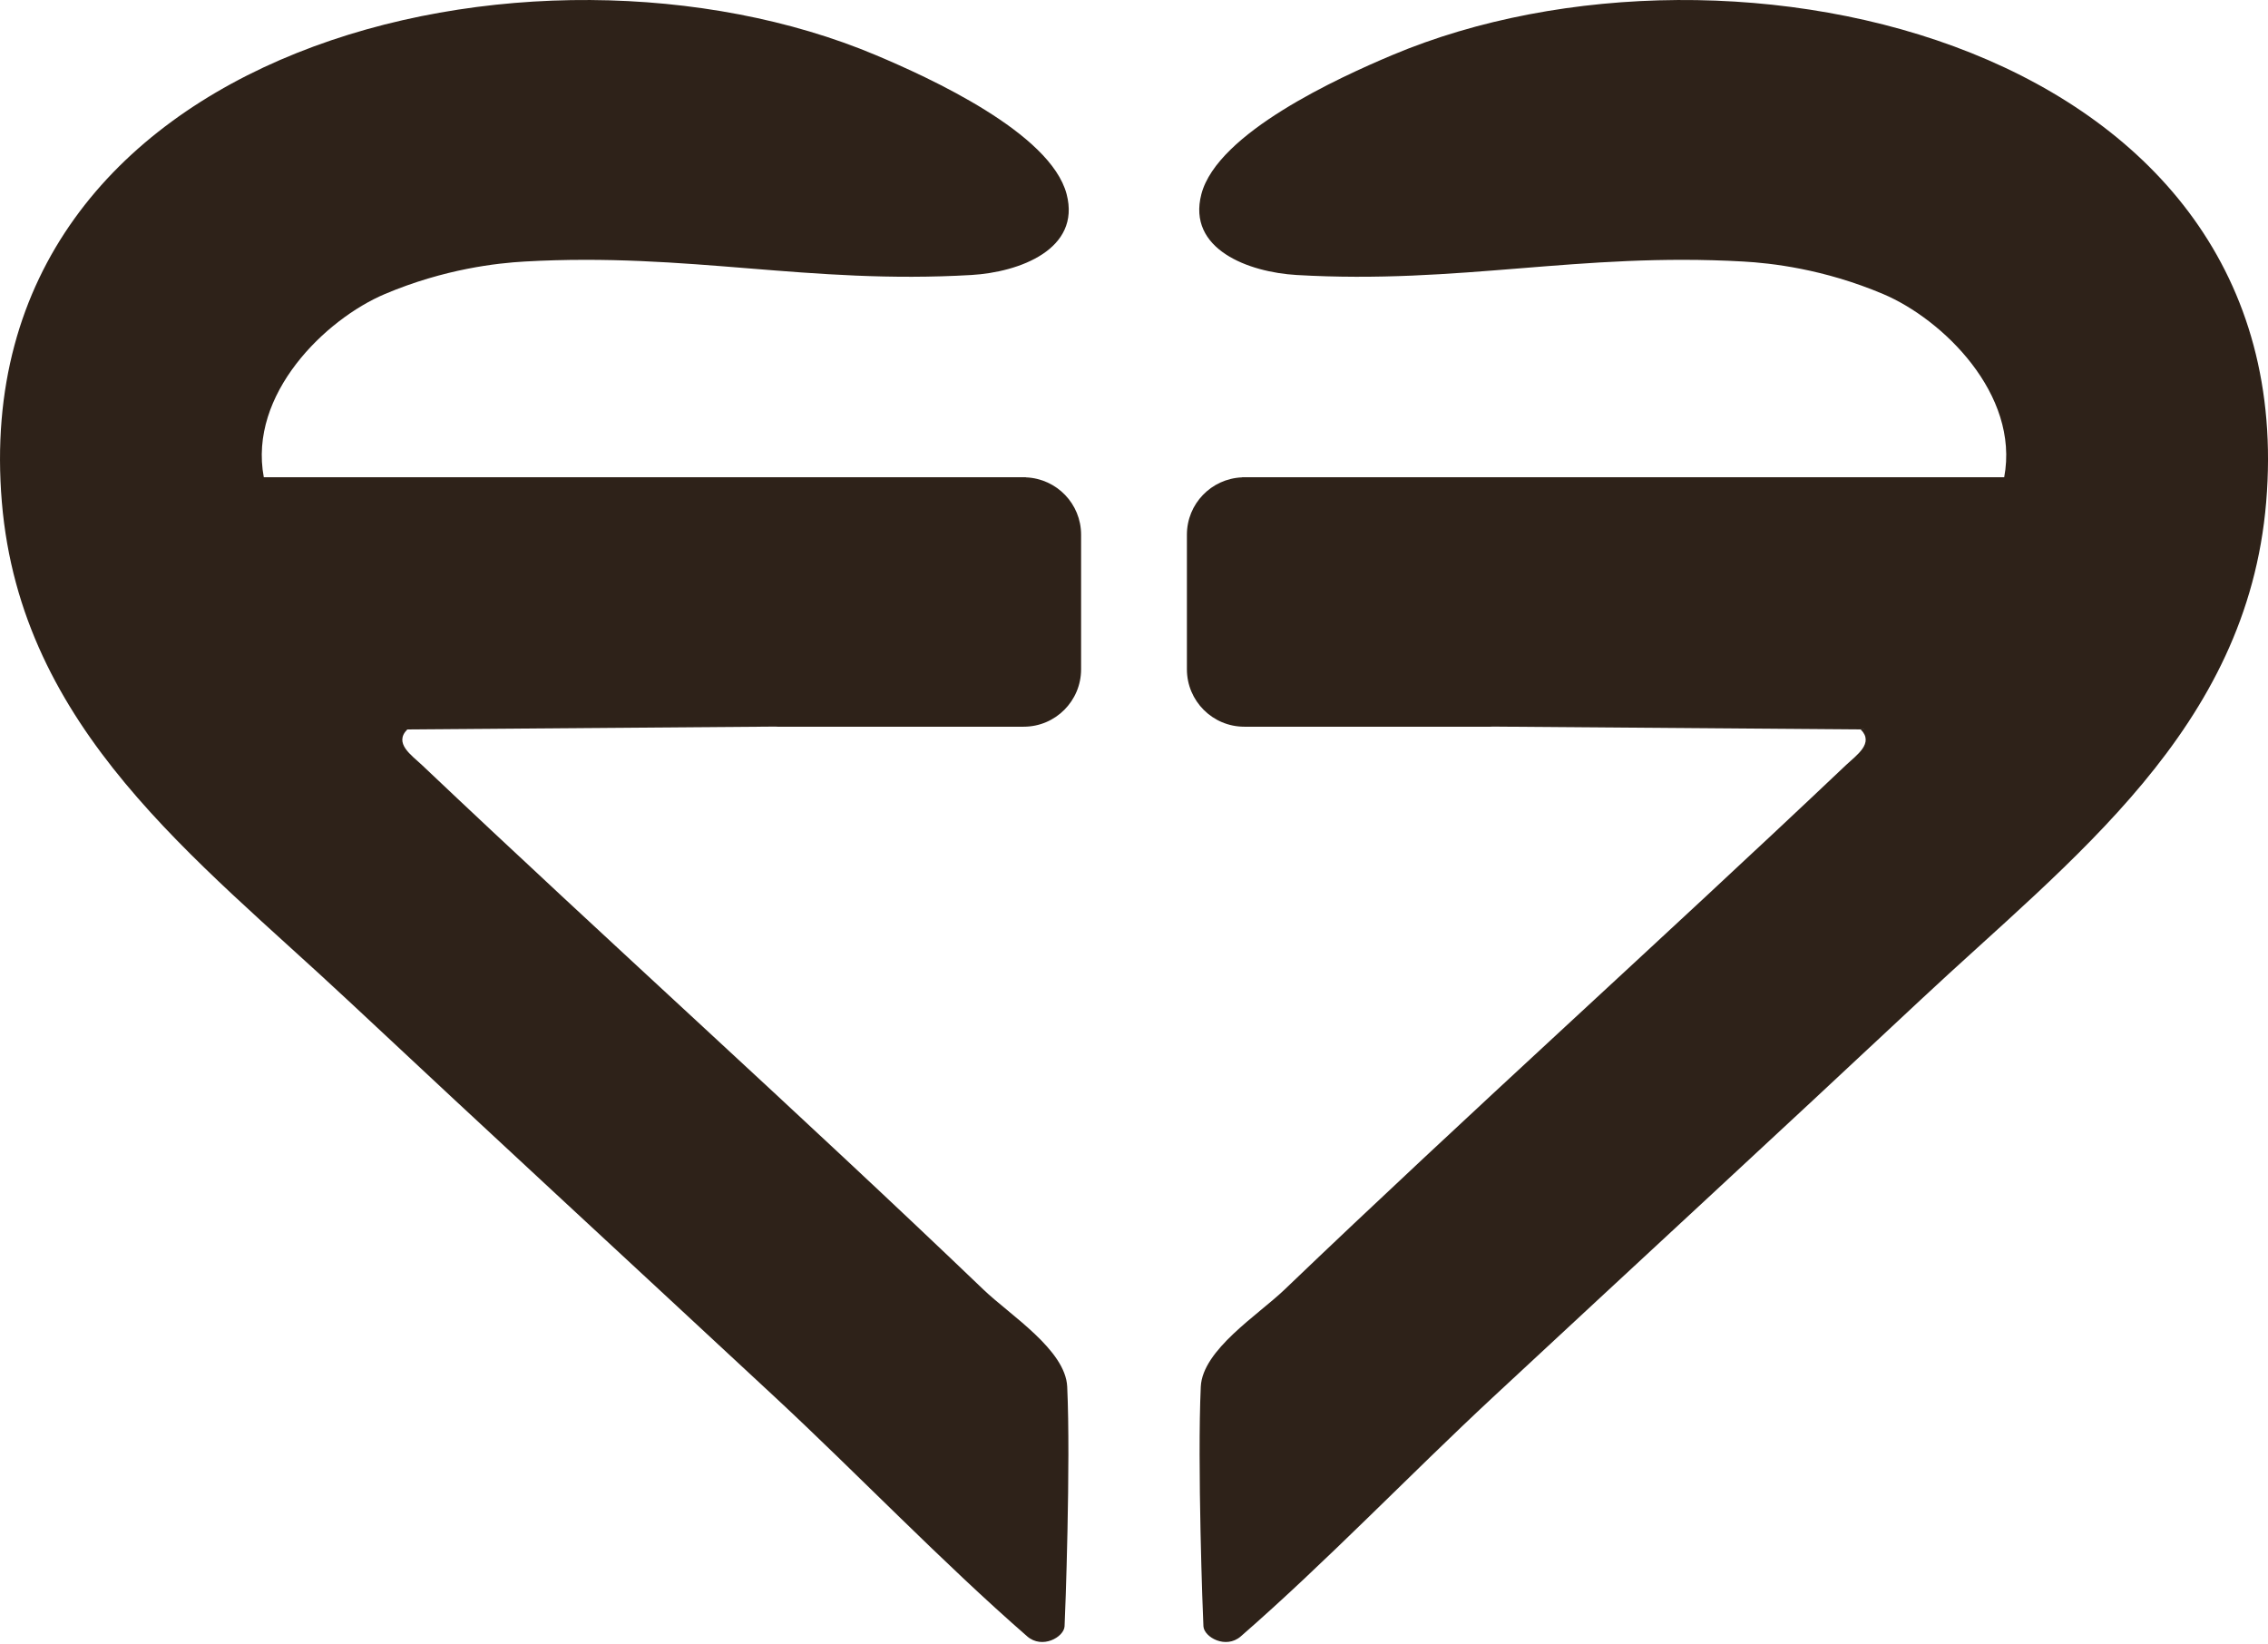
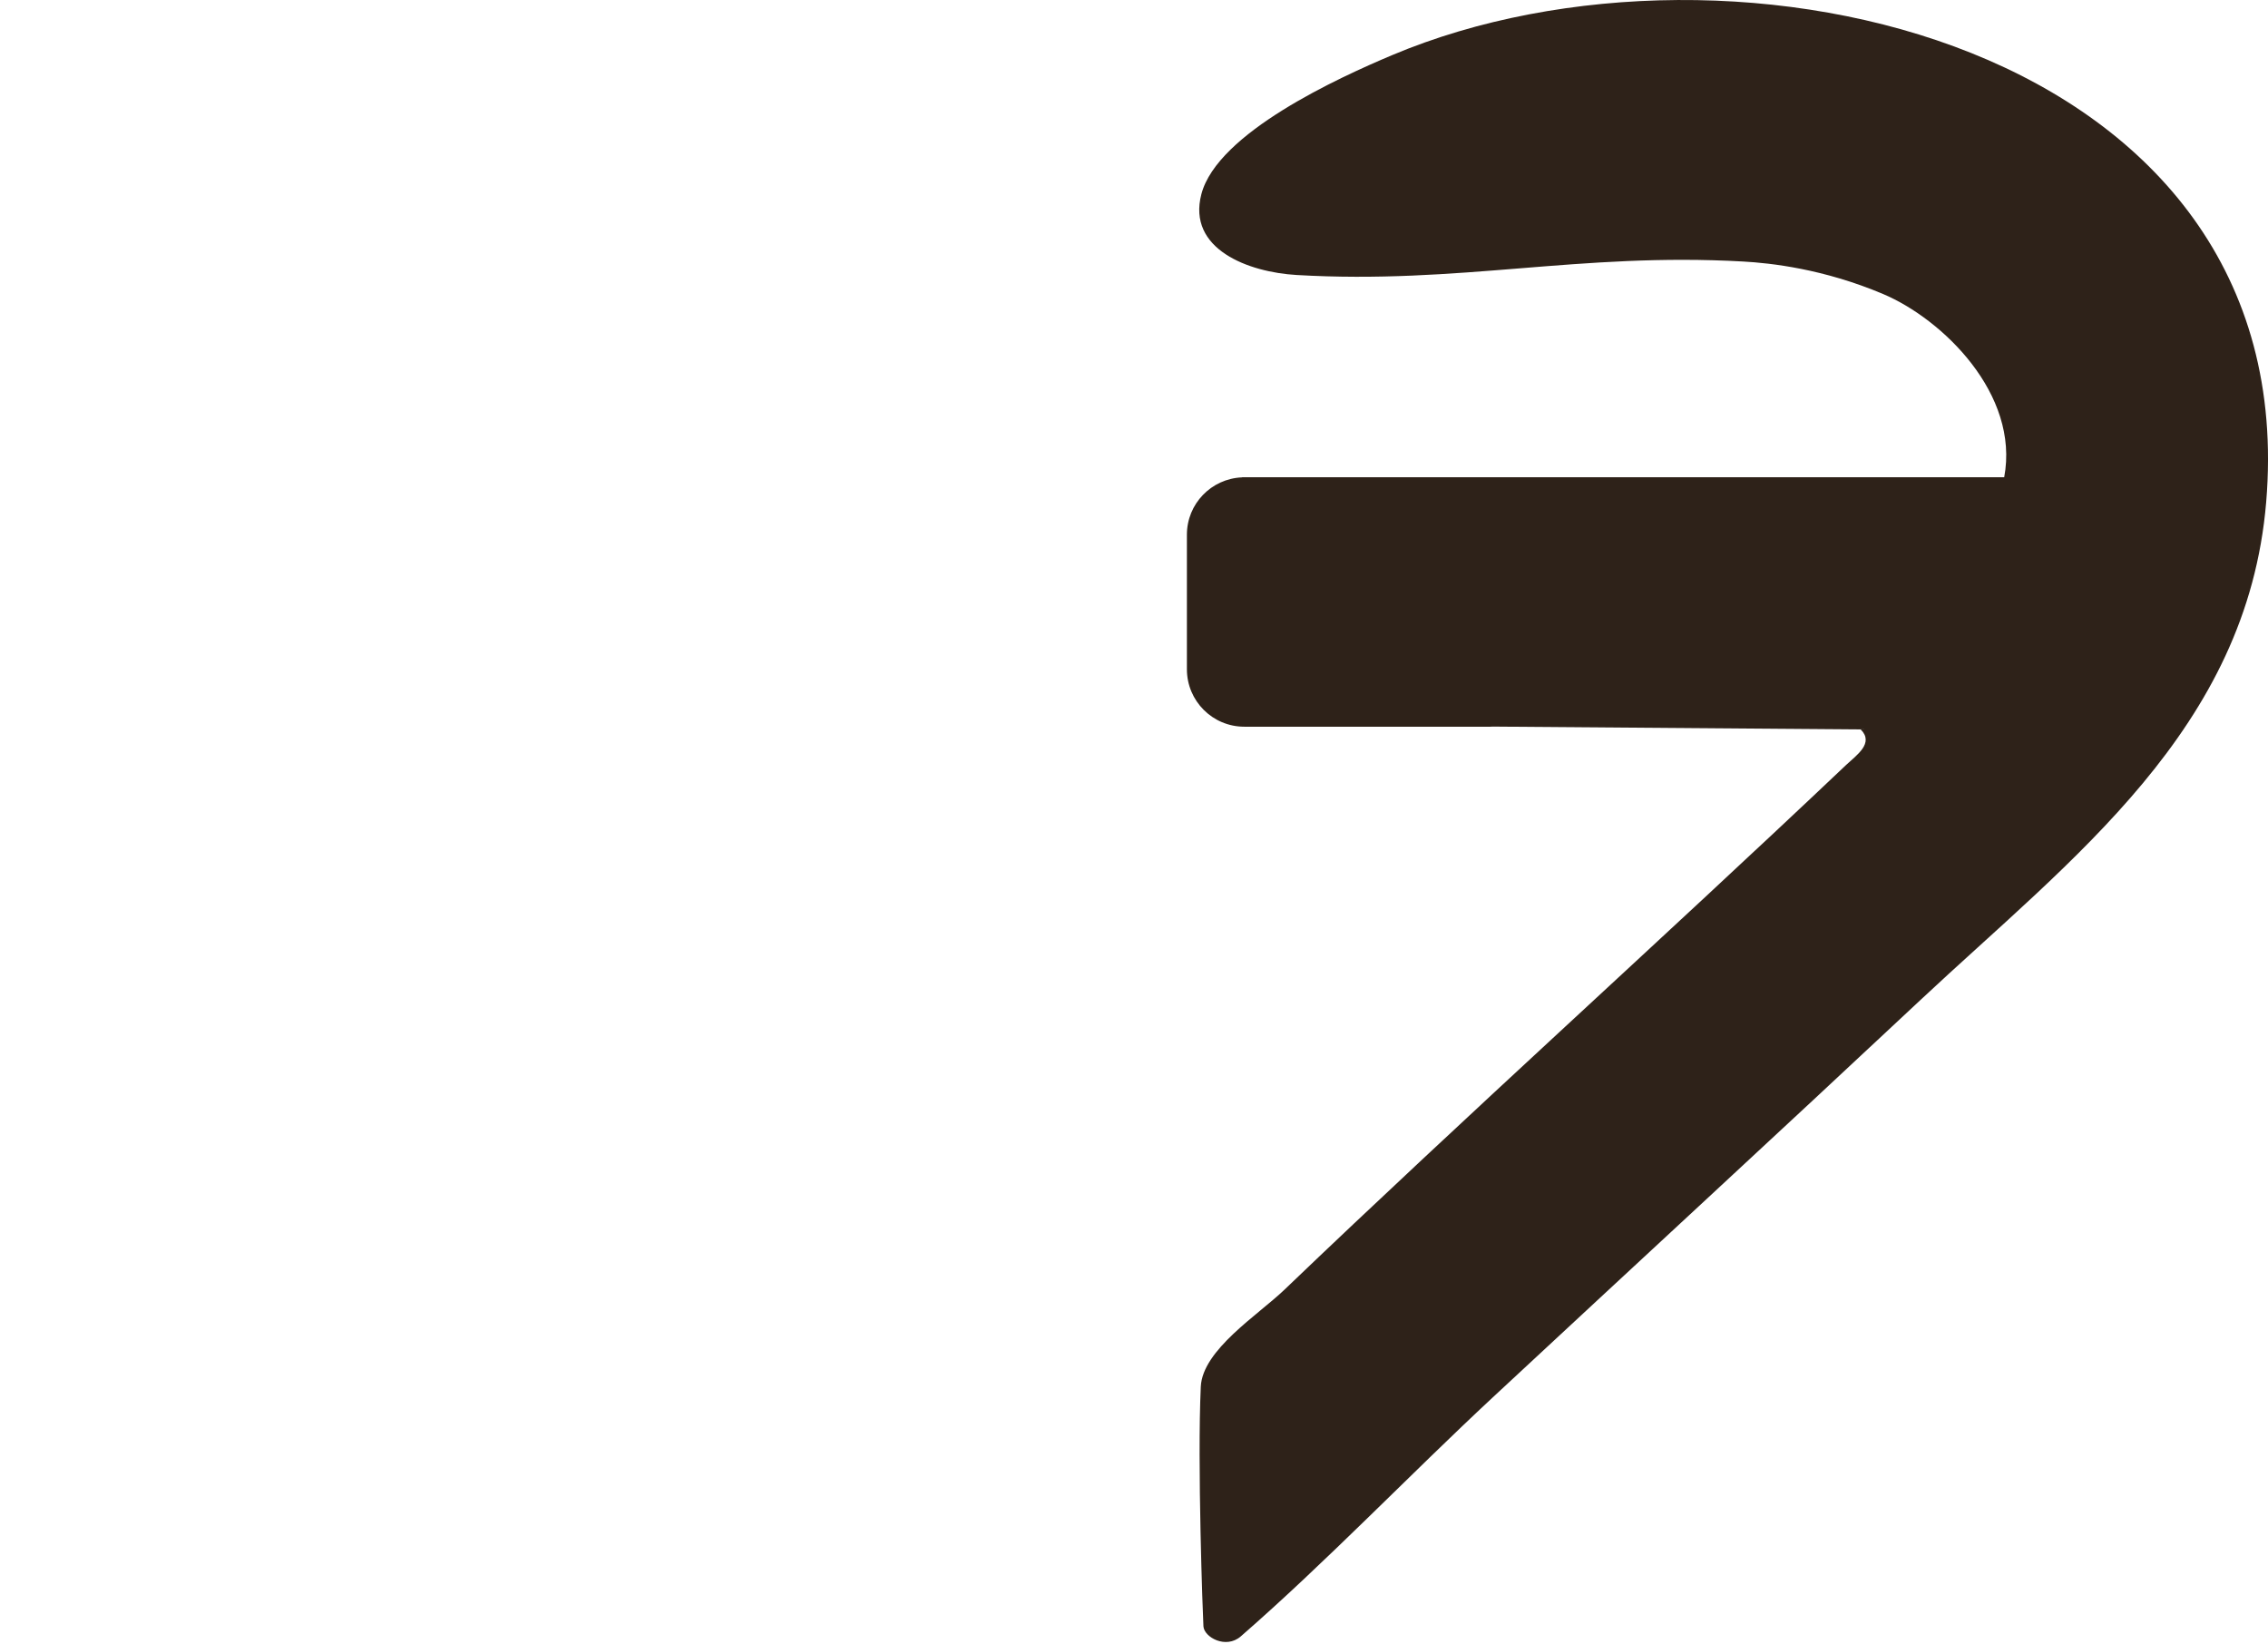
<svg xmlns="http://www.w3.org/2000/svg" width="80" height="58" viewBox="0 0 80 58" fill="none">
-   <path d="M27.341 25.627C27.369 25.628 27.398 25.631 27.427 25.631H36.108C37.227 25.631 38.134 24.724 38.134 23.605V18.858C38.134 17.769 37.273 16.883 36.195 16.837C36.19 16.835 36.185 16.832 36.18 16.832H36.108H27.427H9.305C8.755 13.902 11.478 11.257 13.579 10.369C15.681 9.481 17.542 9.278 18.509 9.224C24.298 8.897 28.509 10.035 34.267 9.699C35.956 9.6 38.134 8.793 37.623 6.846C37.054 4.681 32.769 2.734 30.896 1.945C18.885 -3.115 -1.287 1.548 0.065 17.707C0.735 25.726 6.919 30.27 12.273 35.282C17.277 39.967 22.317 44.61 27.342 49.283C30.282 52.018 33.234 55.102 36.232 57.714C36.761 58.175 37.528 57.743 37.551 57.36C37.574 56.976 37.77 51.603 37.644 48.908C37.583 47.608 35.626 46.381 34.696 45.49C28.164 39.232 21.44 33.196 14.88 26.979C14.519 26.637 13.879 26.214 14.368 25.727L27.341 25.627Z" fill="#2E2219" />
  <path d="M52.659 25.627C52.631 25.628 52.603 25.631 52.574 25.631H43.892C42.773 25.631 41.866 24.724 41.866 23.605V18.858C41.866 17.769 42.727 16.883 43.805 16.837C43.81 16.835 43.815 16.832 43.82 16.832H43.892H52.574H70.695C71.245 13.902 68.523 11.257 66.421 10.369C64.319 9.481 62.458 9.278 61.492 9.224C55.702 8.897 51.491 10.035 45.733 9.699C44.044 9.6 41.866 8.793 42.377 6.846C42.946 4.681 47.231 2.734 49.104 1.945C61.115 -3.115 81.287 1.548 79.936 17.707C79.265 25.726 73.081 30.27 67.728 35.282C62.723 39.967 57.683 44.61 52.658 49.283C49.718 52.018 46.767 55.102 43.768 57.714C43.239 58.175 42.472 57.743 42.449 57.36C42.426 56.976 42.23 51.603 42.356 48.908C42.418 47.608 44.374 46.381 45.304 45.49C51.837 39.232 58.56 33.196 65.12 26.979C65.481 26.637 66.121 26.214 65.633 25.727L52.659 25.627Z" fill="#2E2219" />
</svg>